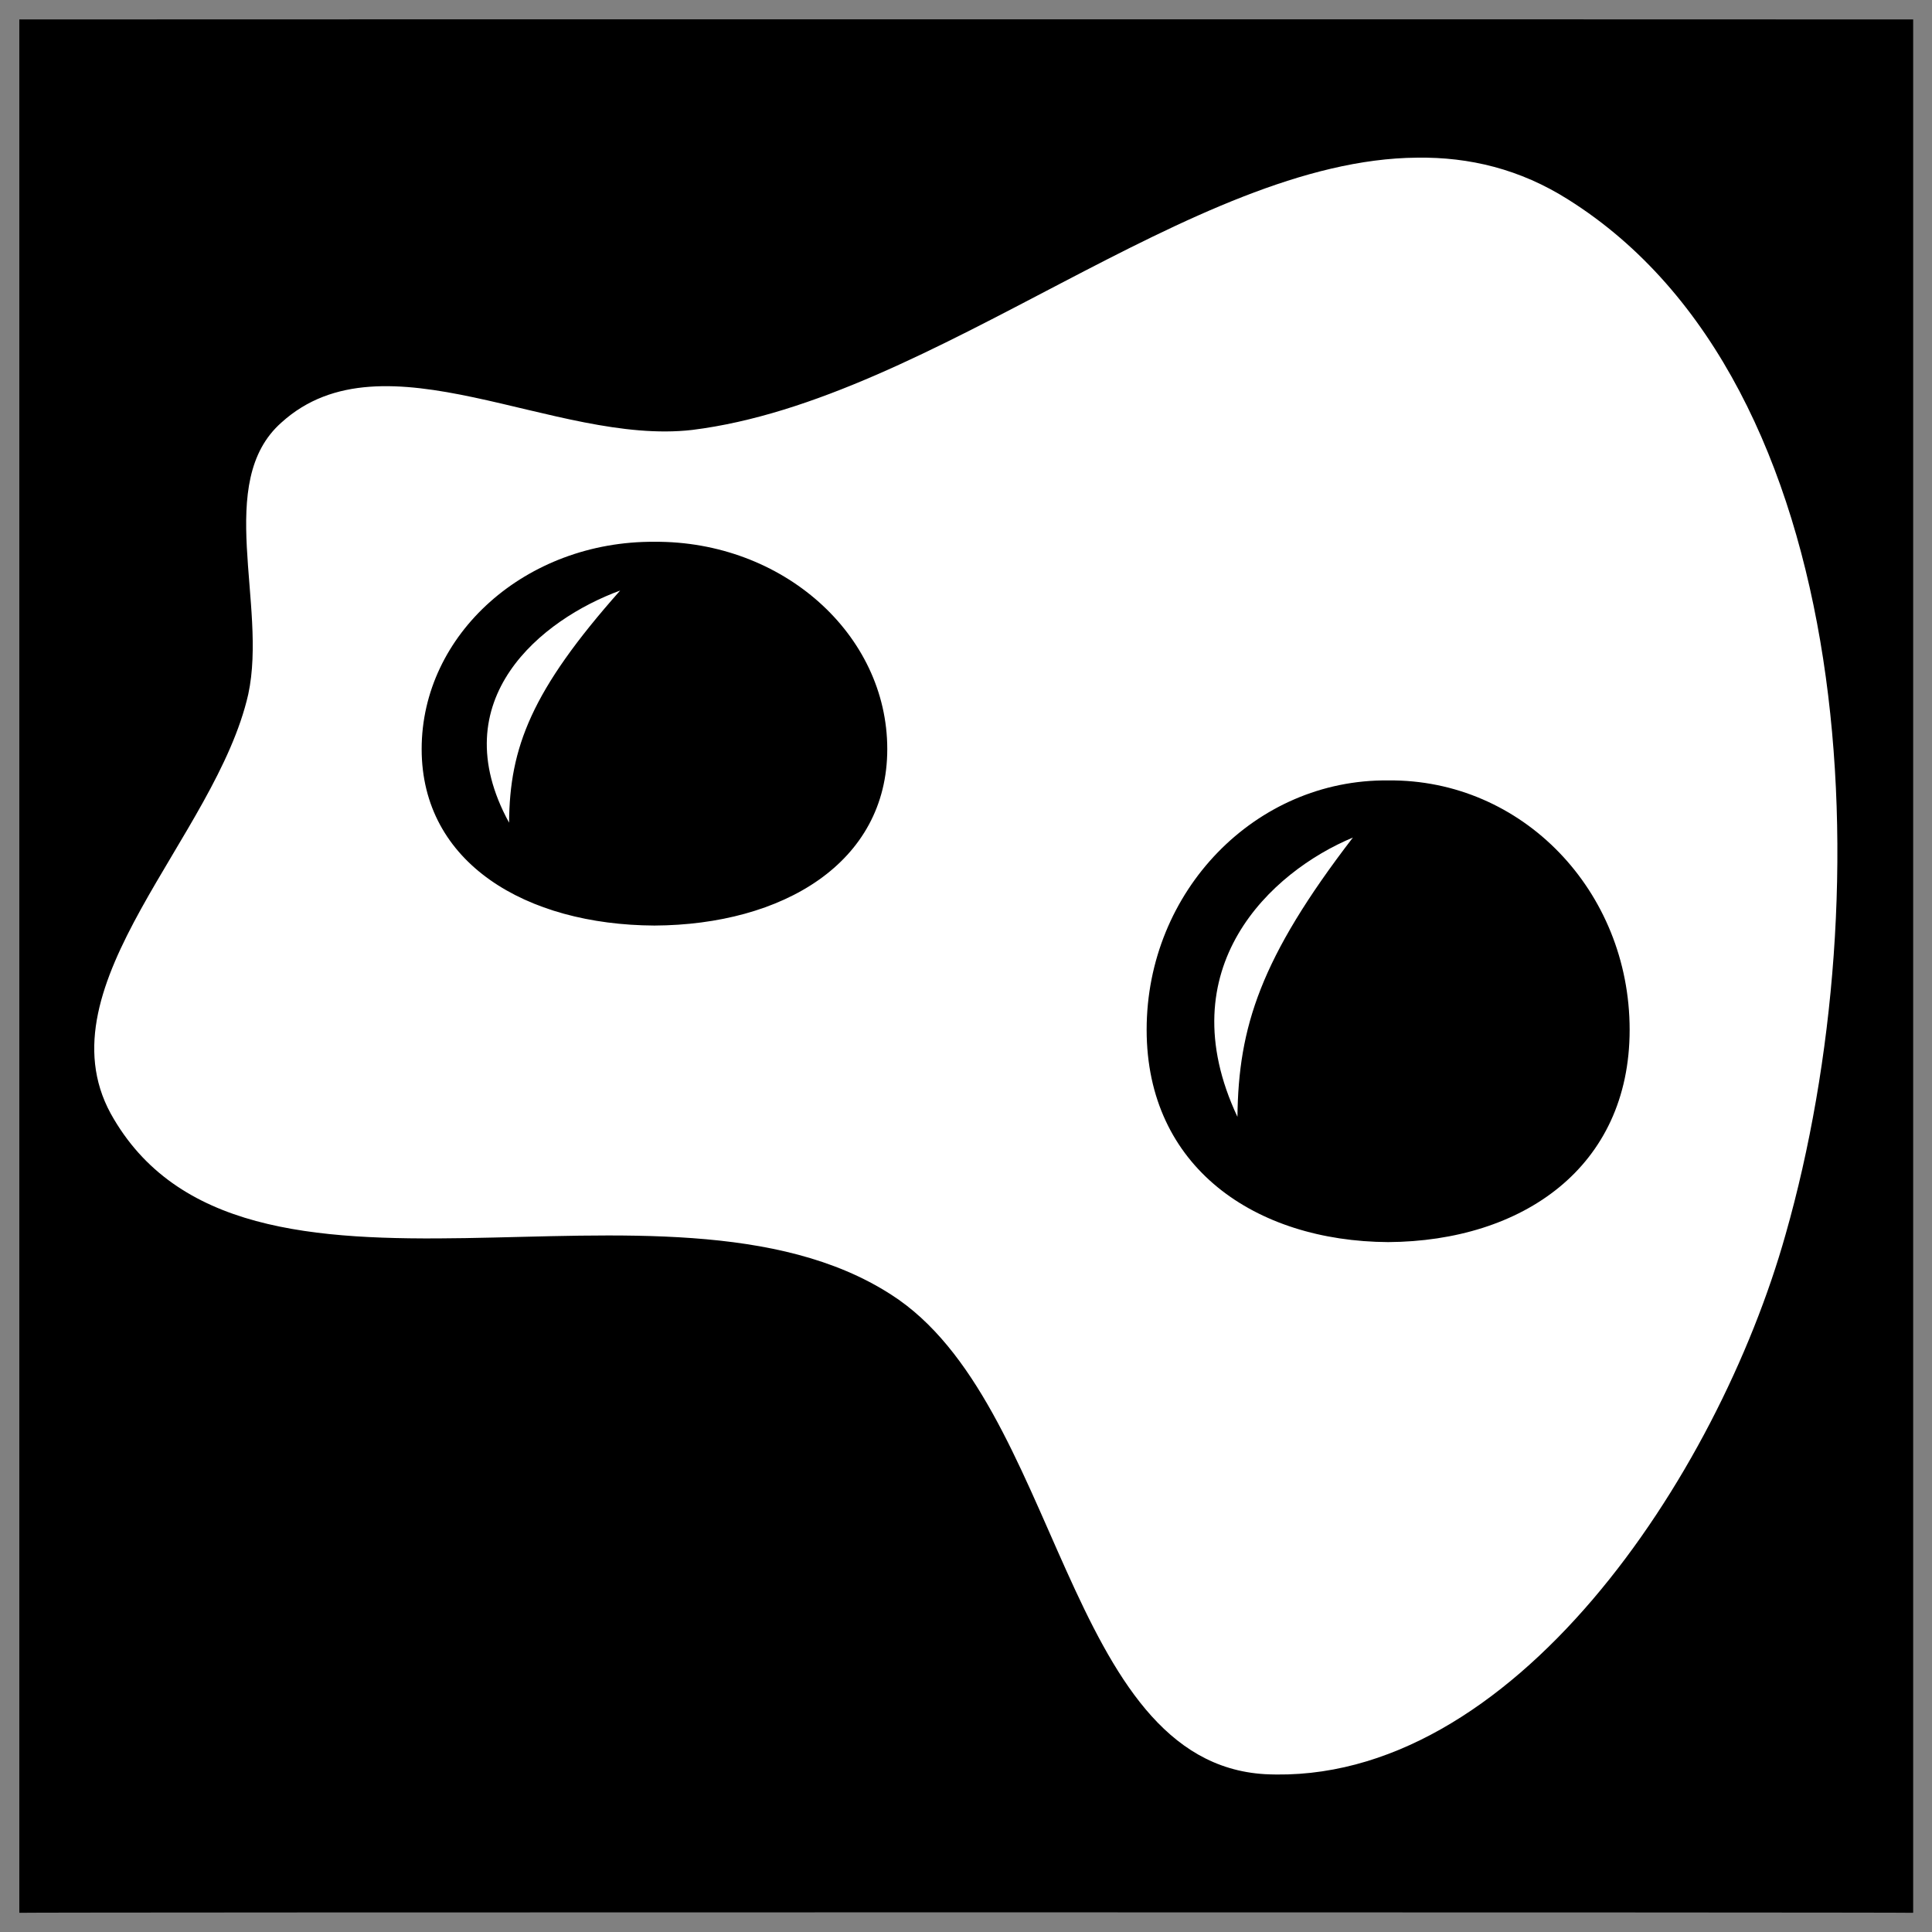
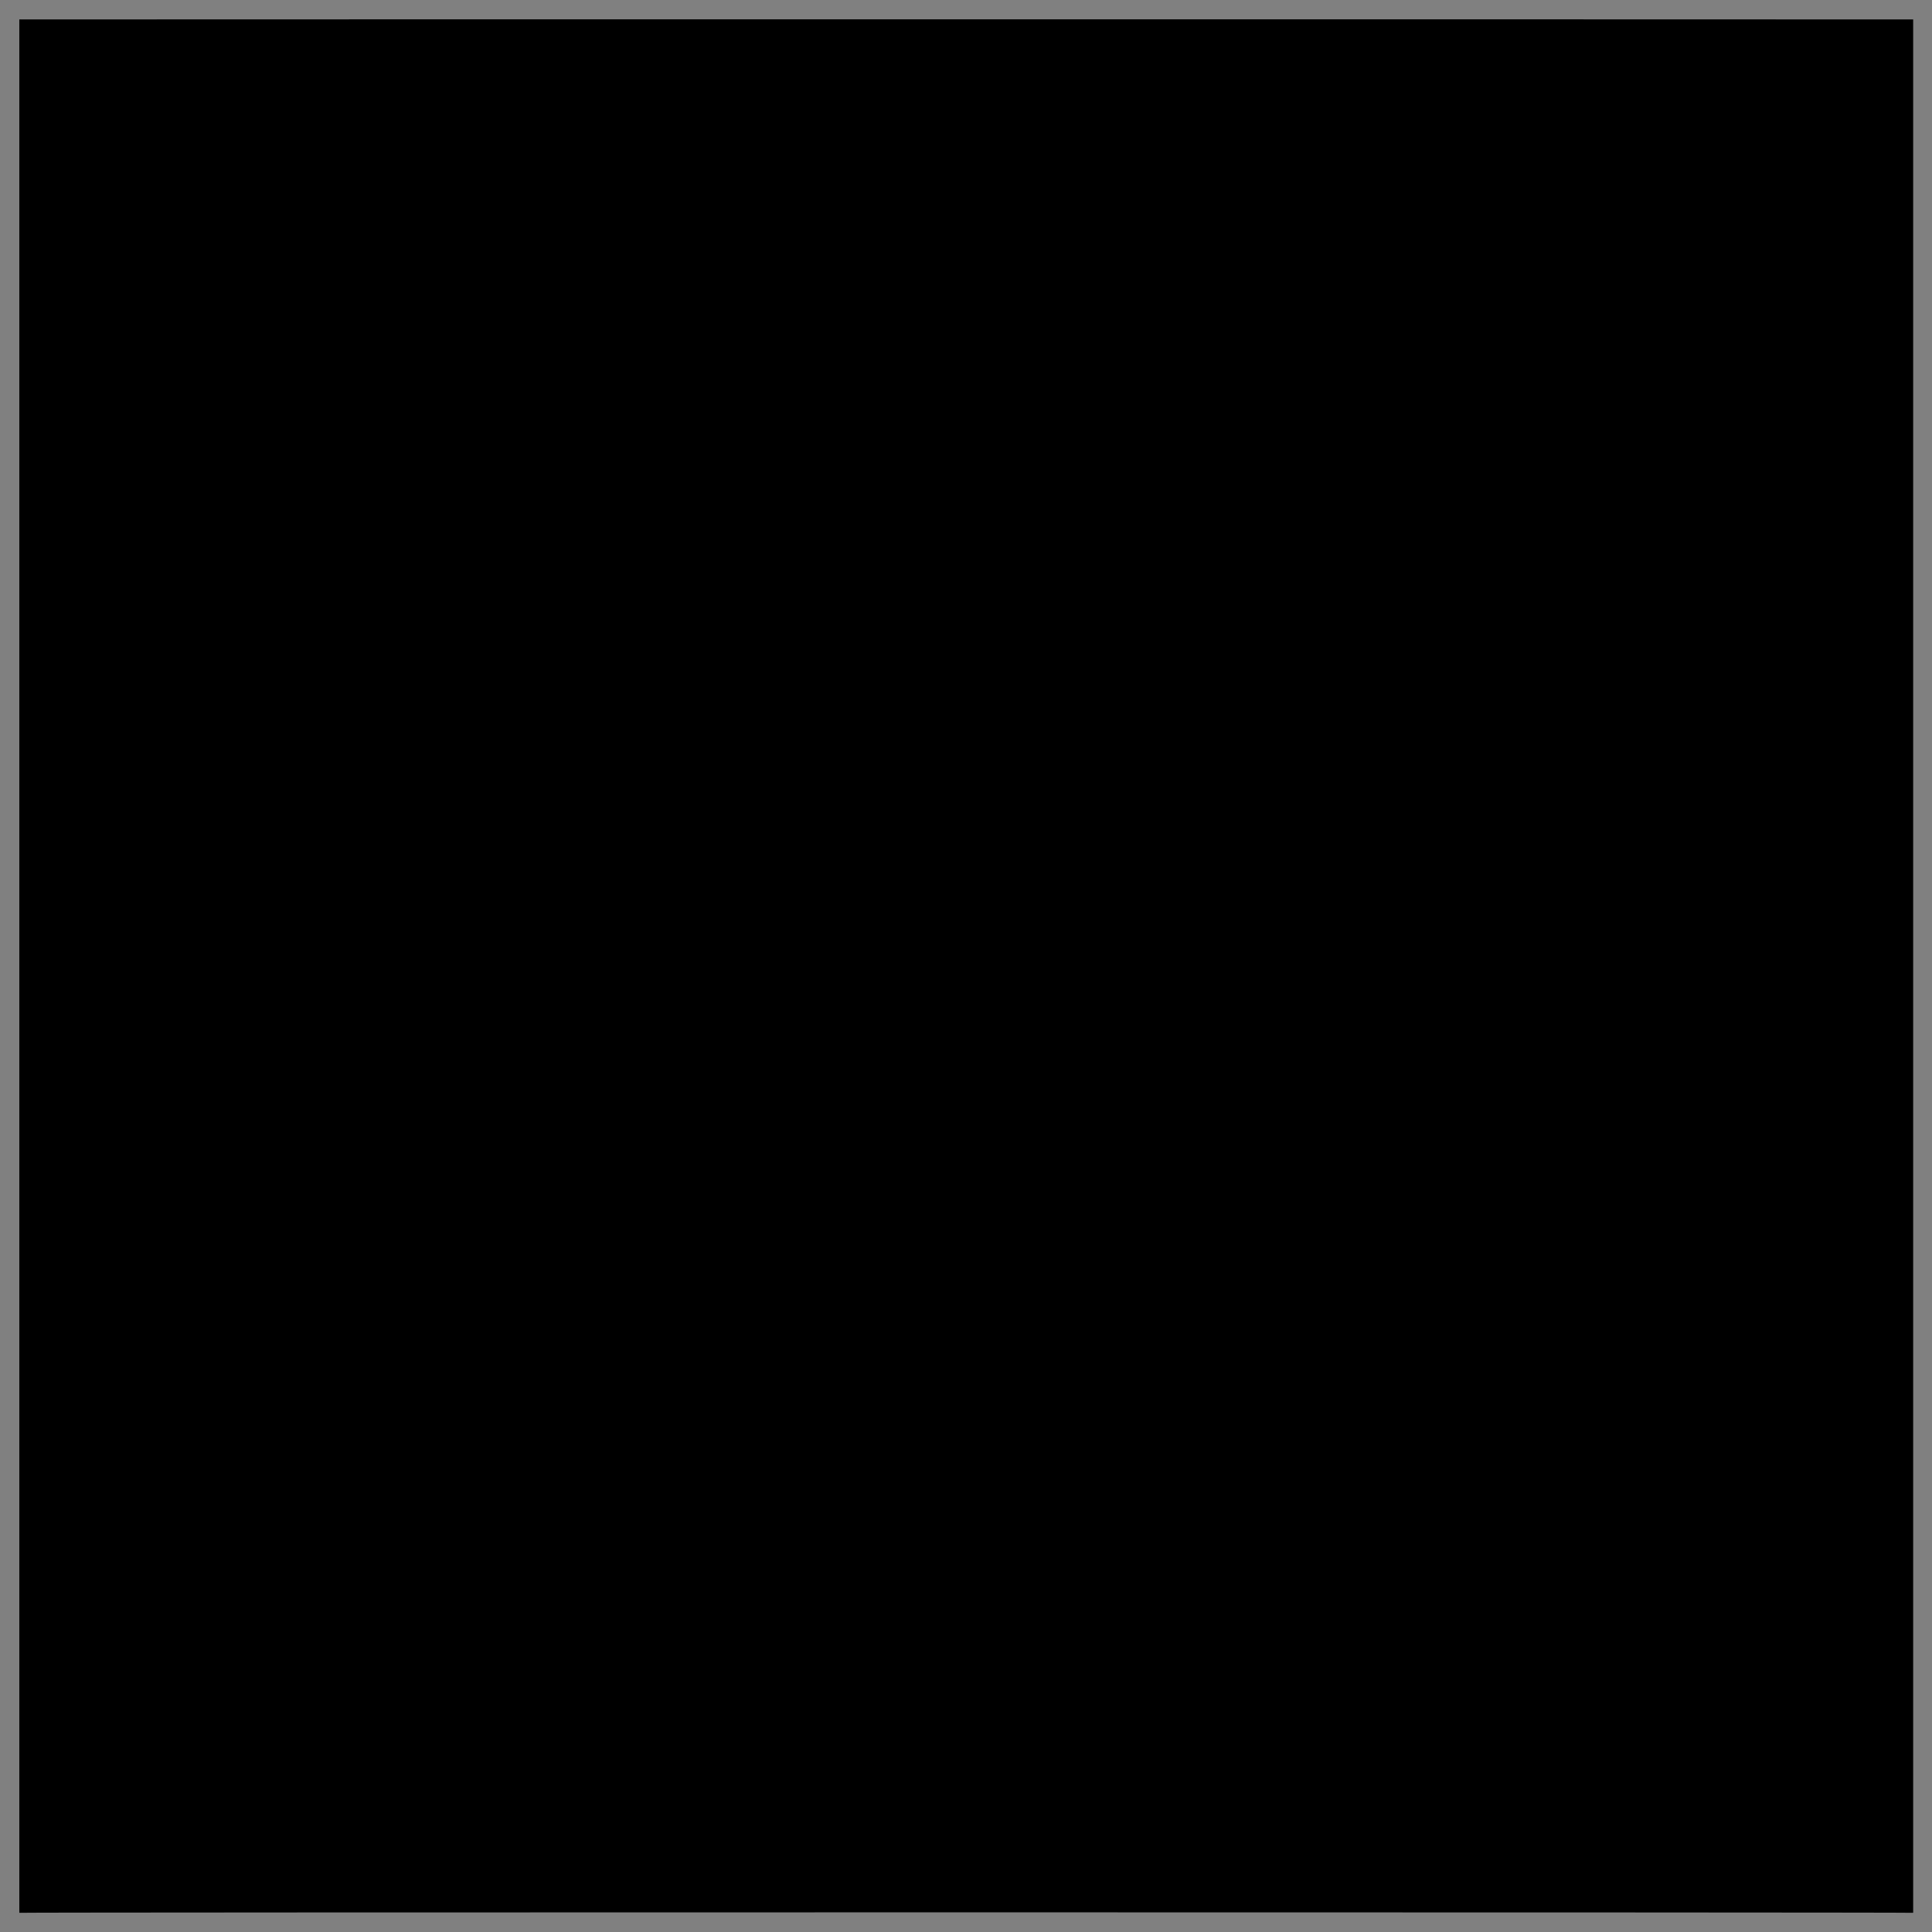
<svg xmlns="http://www.w3.org/2000/svg" version="1.1" width="100%" height="100%" id="svgWorkerArea" viewBox="0 0 400 400" style="background: white;">
  <rect x="0" y="0" width="400" height="400" fill="#808080" stroke="none" />
  <defs id="defsdoc">
    <pattern id="patternBool" x="0" y="0" width="10" height="10" patternUnits="userSpaceOnUse" patternTransform="rotate(35)">
      <circle cx="5" cy="5" r="4" style="stroke: none;fill: #ff000070;" />
    </pattern>
  </defs>
  <g id="fileImp-47340504" class="cosito">
    <path id="pathImp-835575425" class="grouped" d="M4 4.025C4 3.992 396.1 3.992 396.1 4.025 396.1 3.992 396.1 395.892 396.1 396.025 396.1 395.892 4 395.892 4 396.025 4 395.892 4 3.992 4 4.025" />
-     <path id="pathImp-434766929" fill="#fff" class="grouped" d="M293.4 32.643C246.8 32.992 193.5 82.792 143.3 89.014 114.9 92.292 79.5 68.292 58.3 87.451 44.3 99.792 55.4 125.192 51.4 143.738 44.7 173.292 8.4 203.792 22.9 230.514 50 279.492 137.8 237.892 184.5 268.039 219.5 290.392 220.4 364.892 261.9 367.323 313.1 369.892 355.6 305.692 369.7 255.53 389.7 185.292 385.4 79.492 324.7 41.327 314.7 34.992 304.2 32.492 293.4 32.643 293.4 32.592 293.4 32.592 293.4 32.643M135.5 112.171C162 111.992 183.7 131.292 183.7 155.081 183.7 178.692 162 191.492 135.5 191.625 108.9 191.492 87.3 178.692 87.3 155.081 87.3 131.292 108.9 111.992 135.5 112.171 135.5 111.992 135.5 111.992 135.5 112.171M128.4 122.264C112.2 128.192 91.4 144.792 105.4 170.327 105.5 154.792 110 142.992 128.4 122.264 128.4 121.992 128.4 121.992 128.4 122.264M287.4 161.578C315.2 161.292 337.4 184.492 337.4 213.199 337.4 241.692 315.2 256.992 287.4 257.164 259.9 256.992 237.4 241.692 237.4 213.199 237.4 184.492 259.9 161.292 287.4 161.578 287.4 161.292 287.4 161.292 287.4 161.578M280.1 173.407C263.1 180.492 241.7 200.392 256.2 231.23 256.4 212.692 260.9 198.392 280.1 173.407 280.1 173.292 280.1 173.292 280.1 173.407" />
  </g>
</svg>